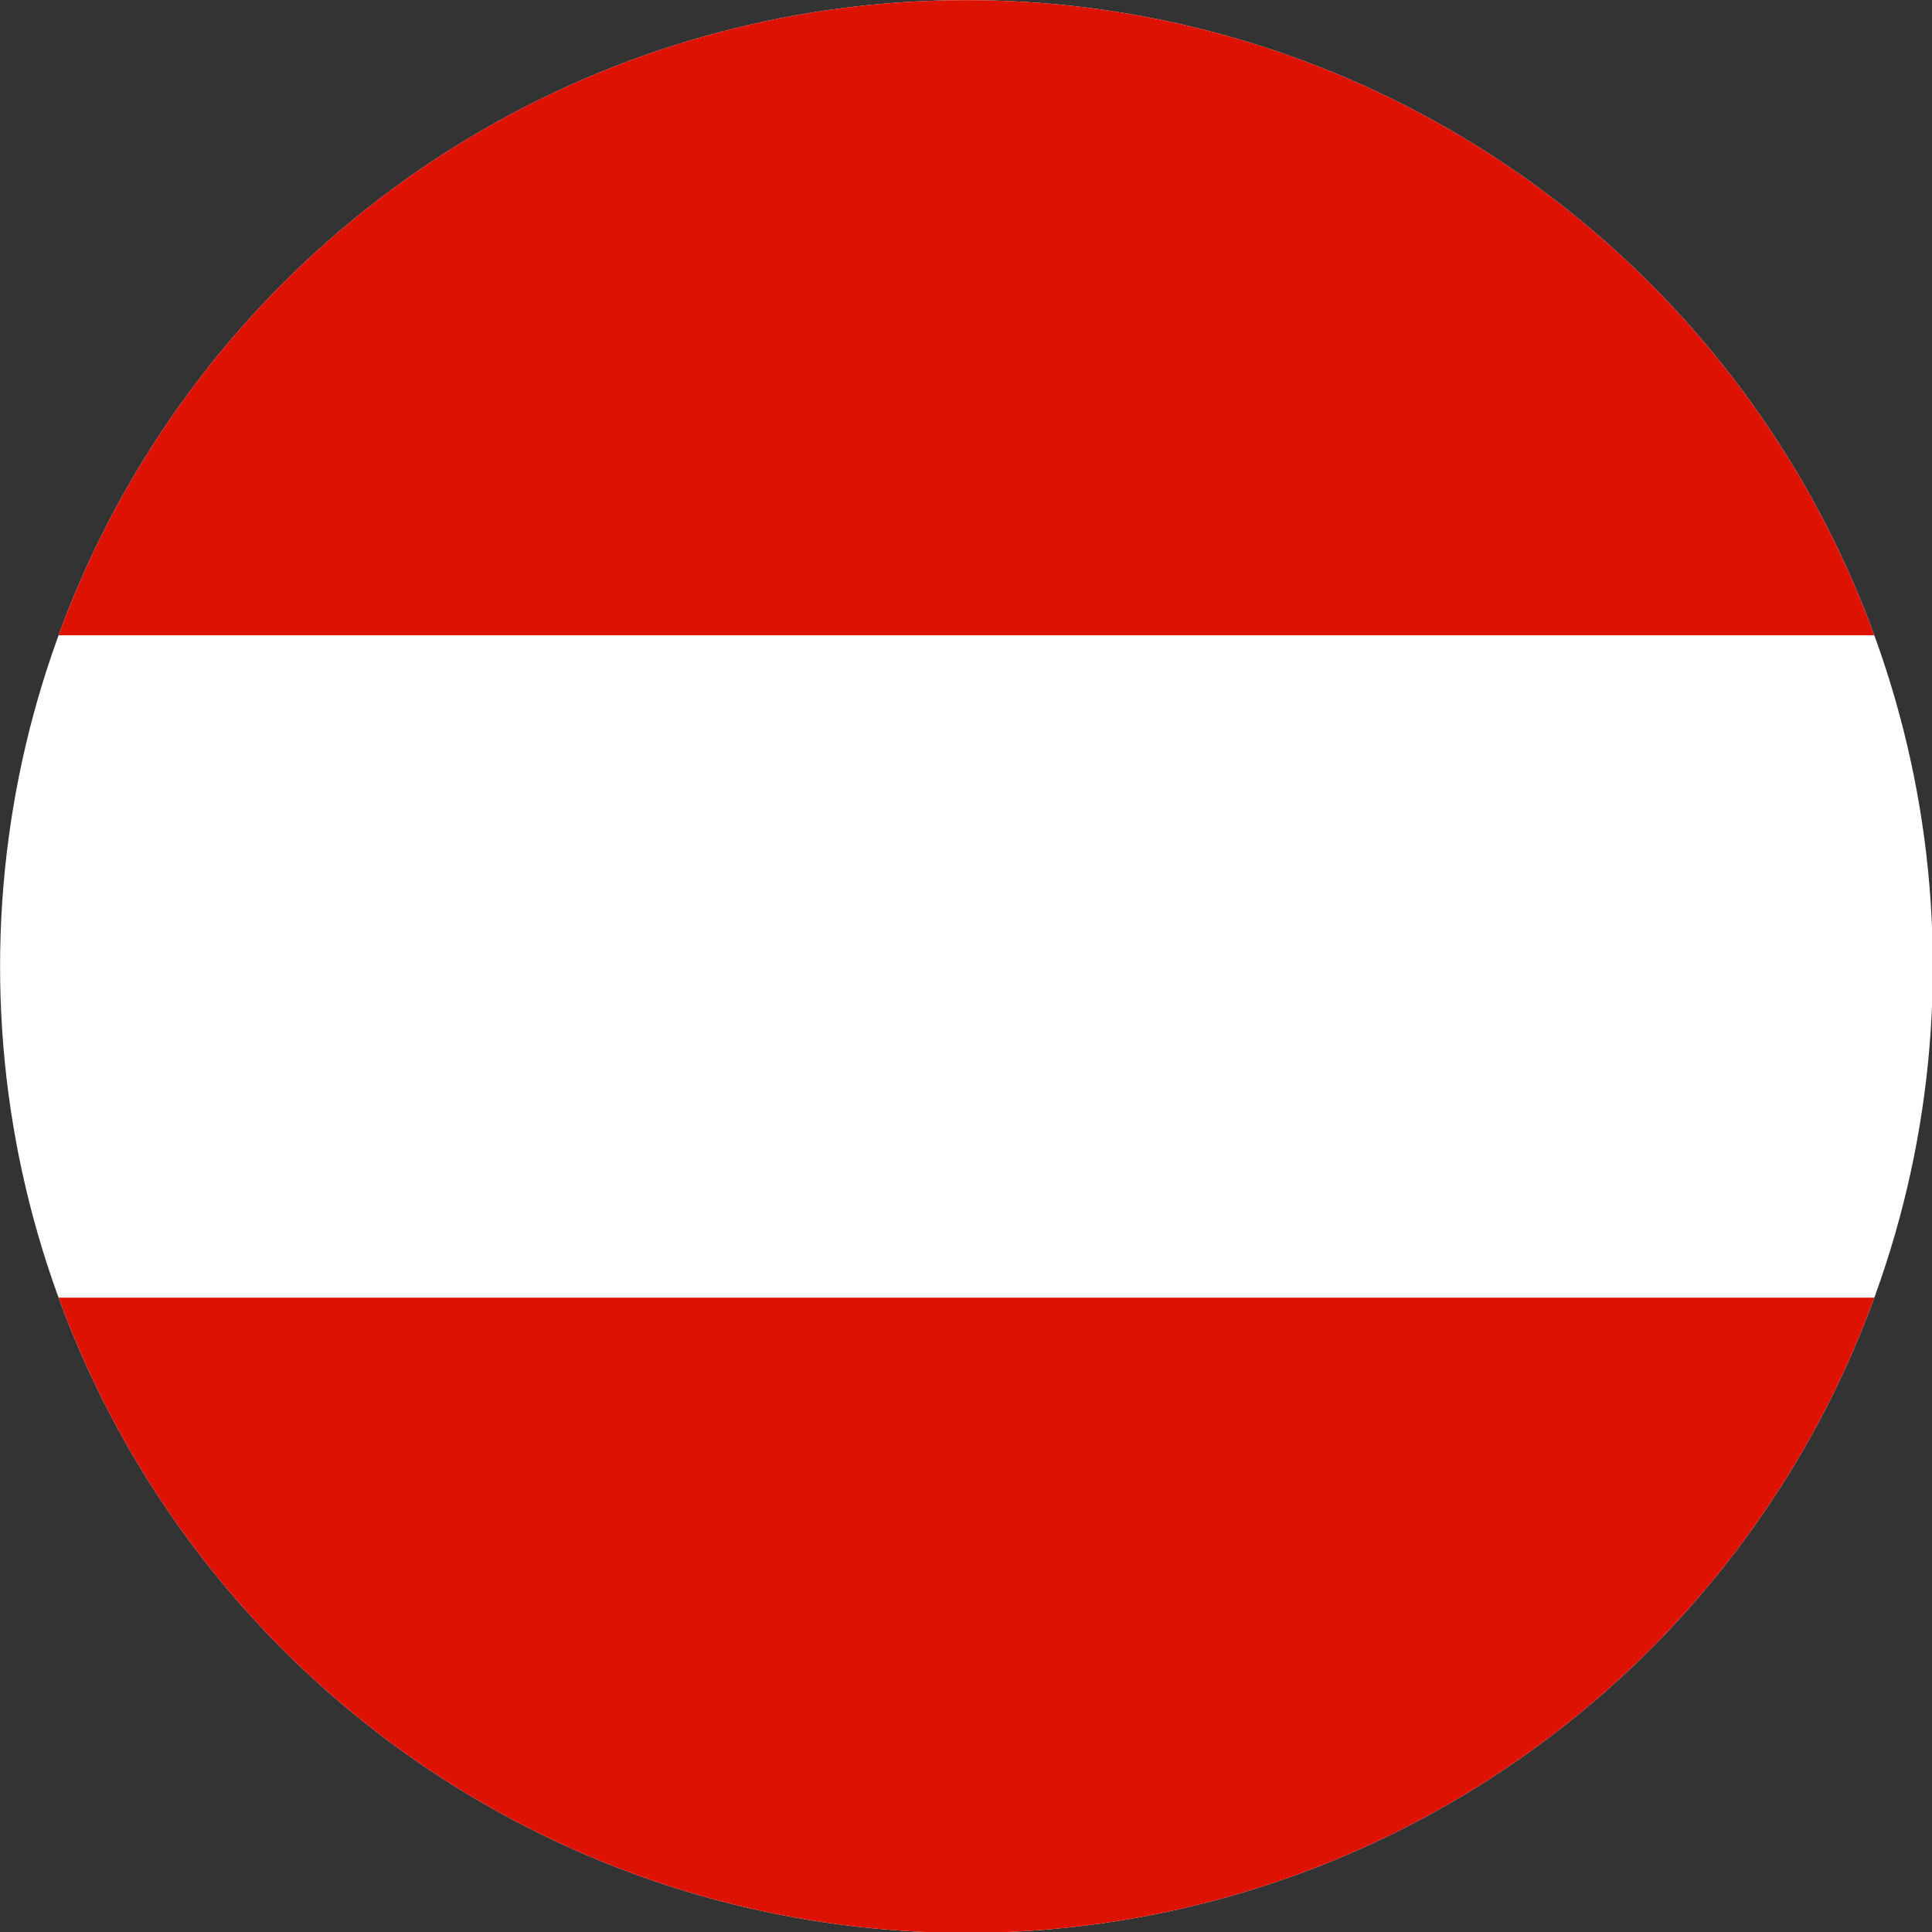
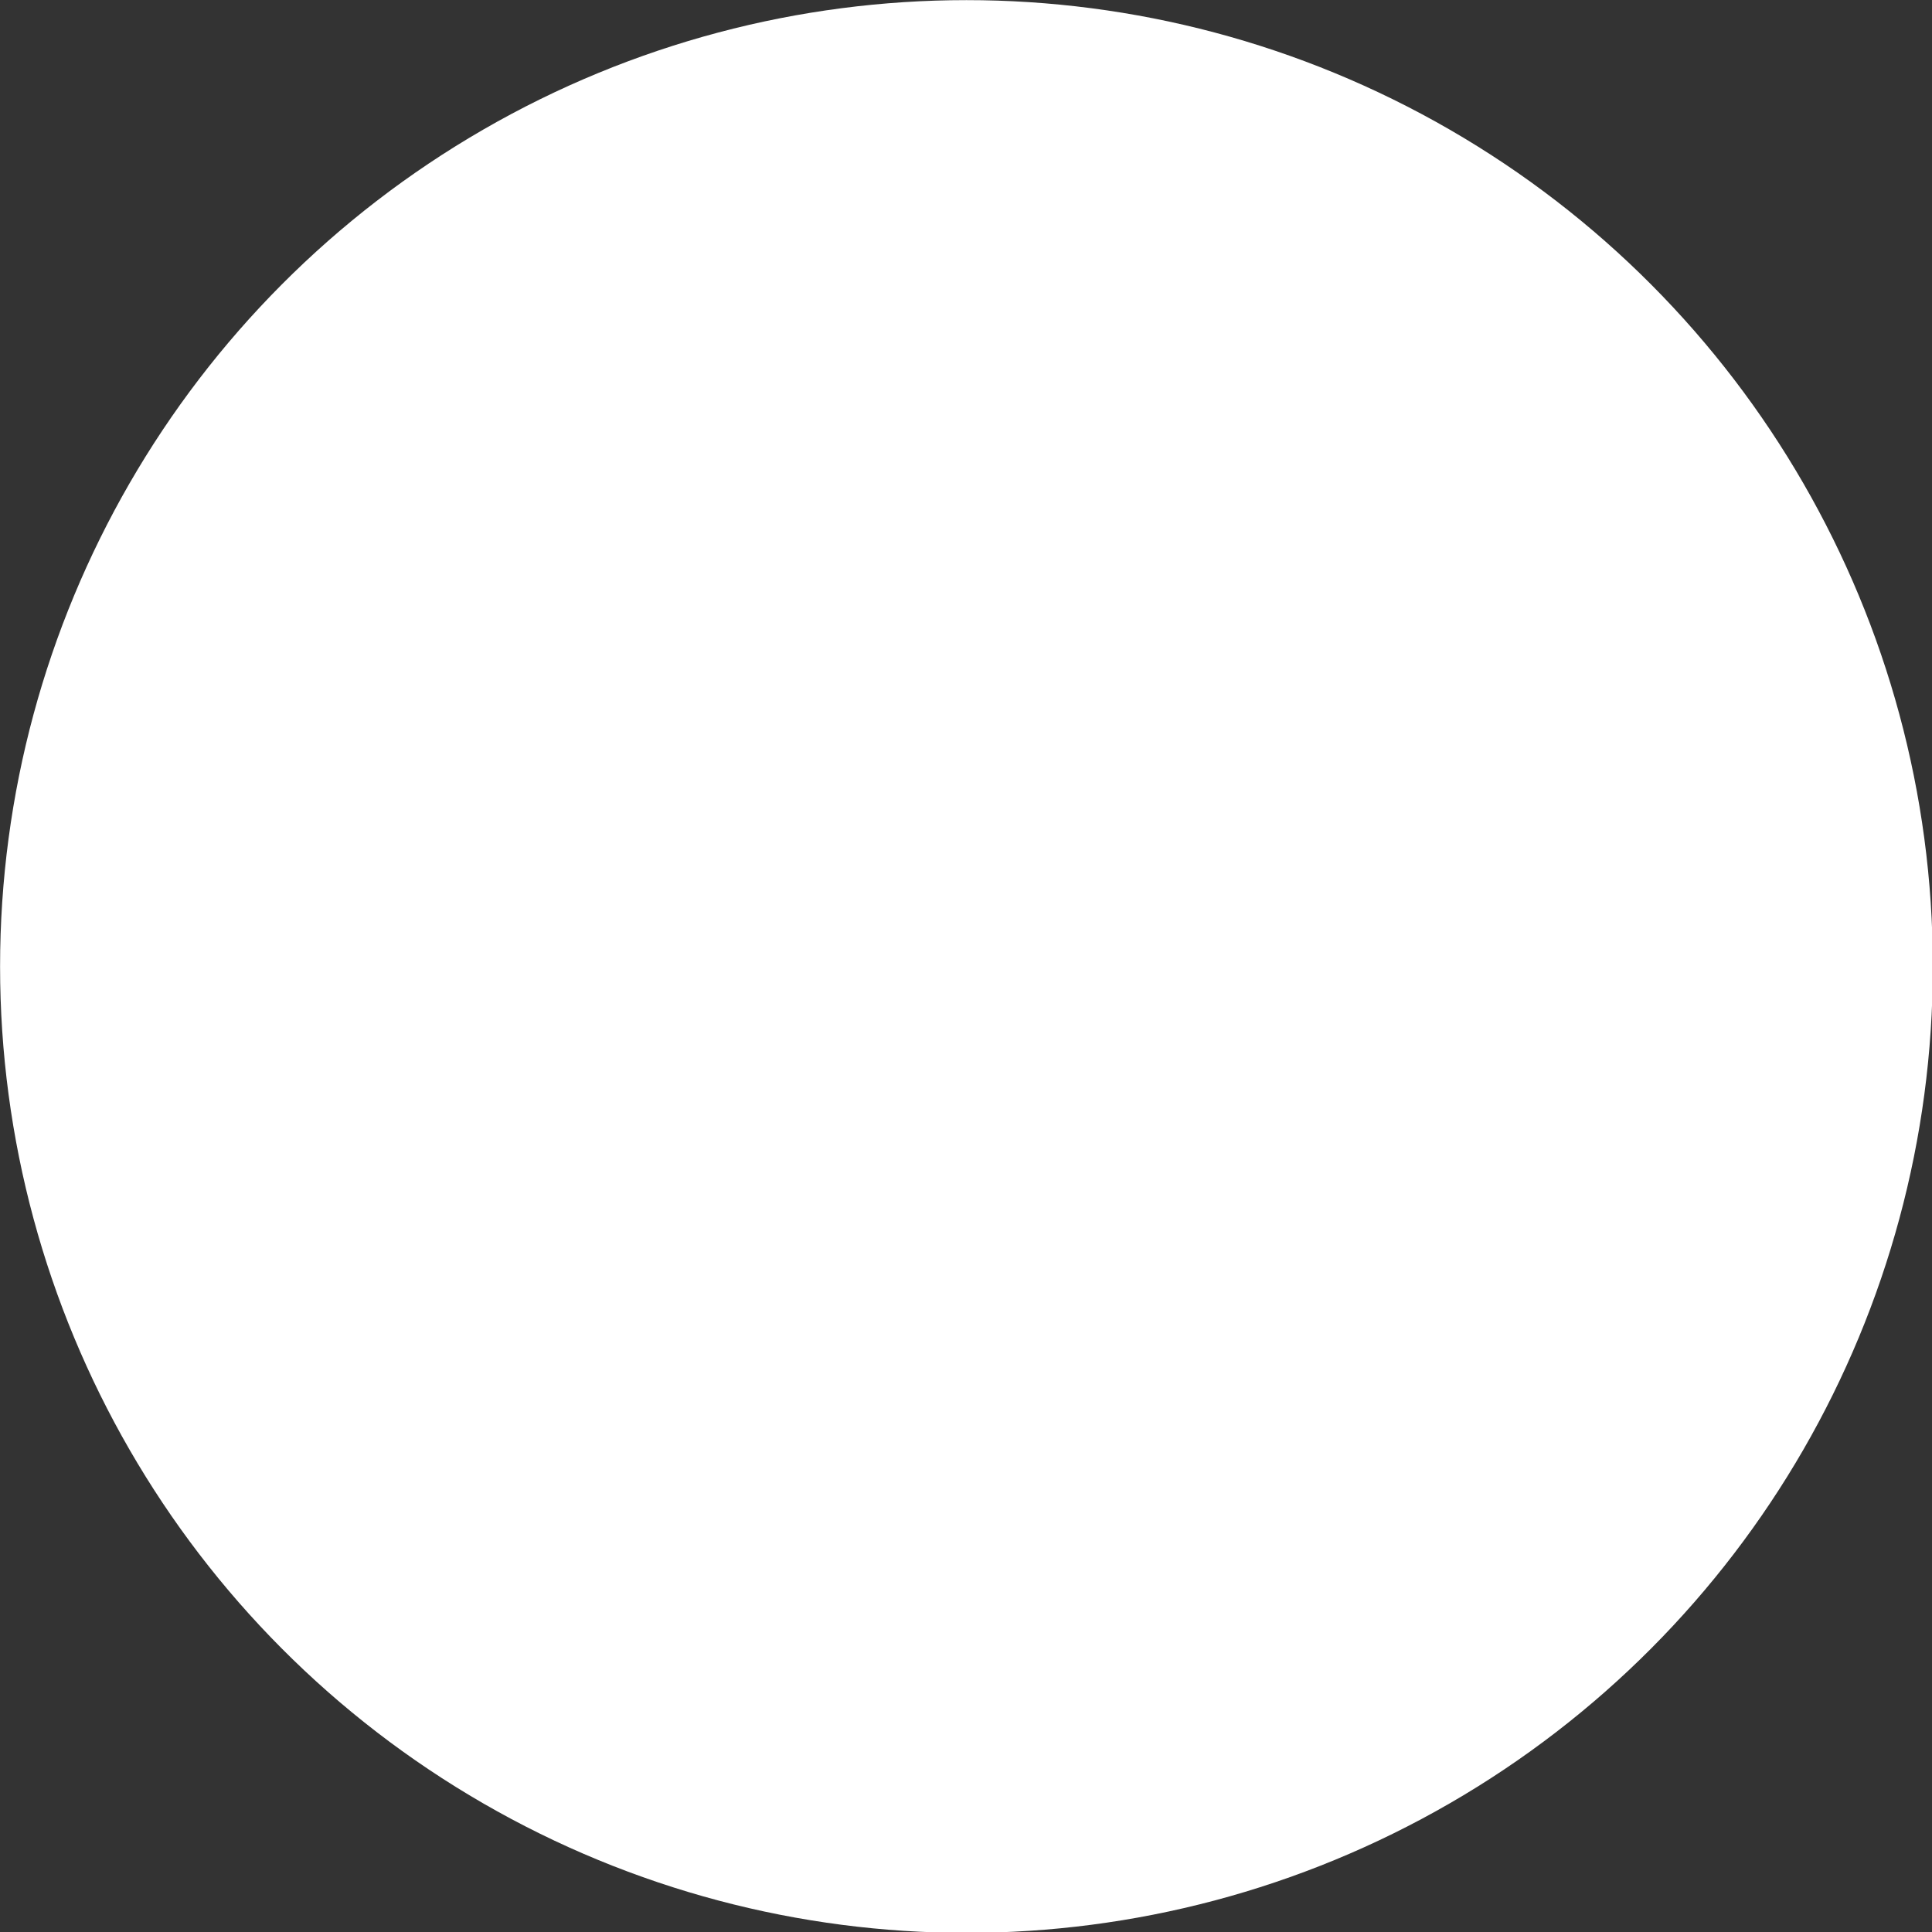
<svg xmlns="http://www.w3.org/2000/svg" width="100%" height="100%" viewBox="0 0 64 64" version="1.1" xml:space="preserve" style="fill-rule:evenodd;clip-rule:evenodd;stroke-linejoin:round;stroke-miterlimit:2;">
  <rect x="0" y="0" width="64" height="64" fill="#333333" stroke="none" />
  <g transform="matrix(1.116,0,0,1.116,-6.939,-7.395)">
    <circle cx="34.905" cy="35.315" r="28.685" style="fill:white;" />
    <clipPath id="_clip1">
-       <circle cx="34.905" cy="35.315" r="28.685" />
-     </clipPath>
+       </clipPath>
    <g clip-path="url(#_clip1)">
      <g transform="matrix(0.715,0,0,1.033,10.431,6.629)">
        <rect x="-5.893" y="0" width="80.286" height="18.251" style="fill:rgb(222,18,0);" />
      </g>
      <g transform="matrix(0.715,0,0,1.033,10.431,45.145)">
-         <rect x="-5.893" y="0" width="80.286" height="18.251" style="fill:rgb(222,18,0);" />
-       </g>
+         </g>
    </g>
  </g>
</svg>